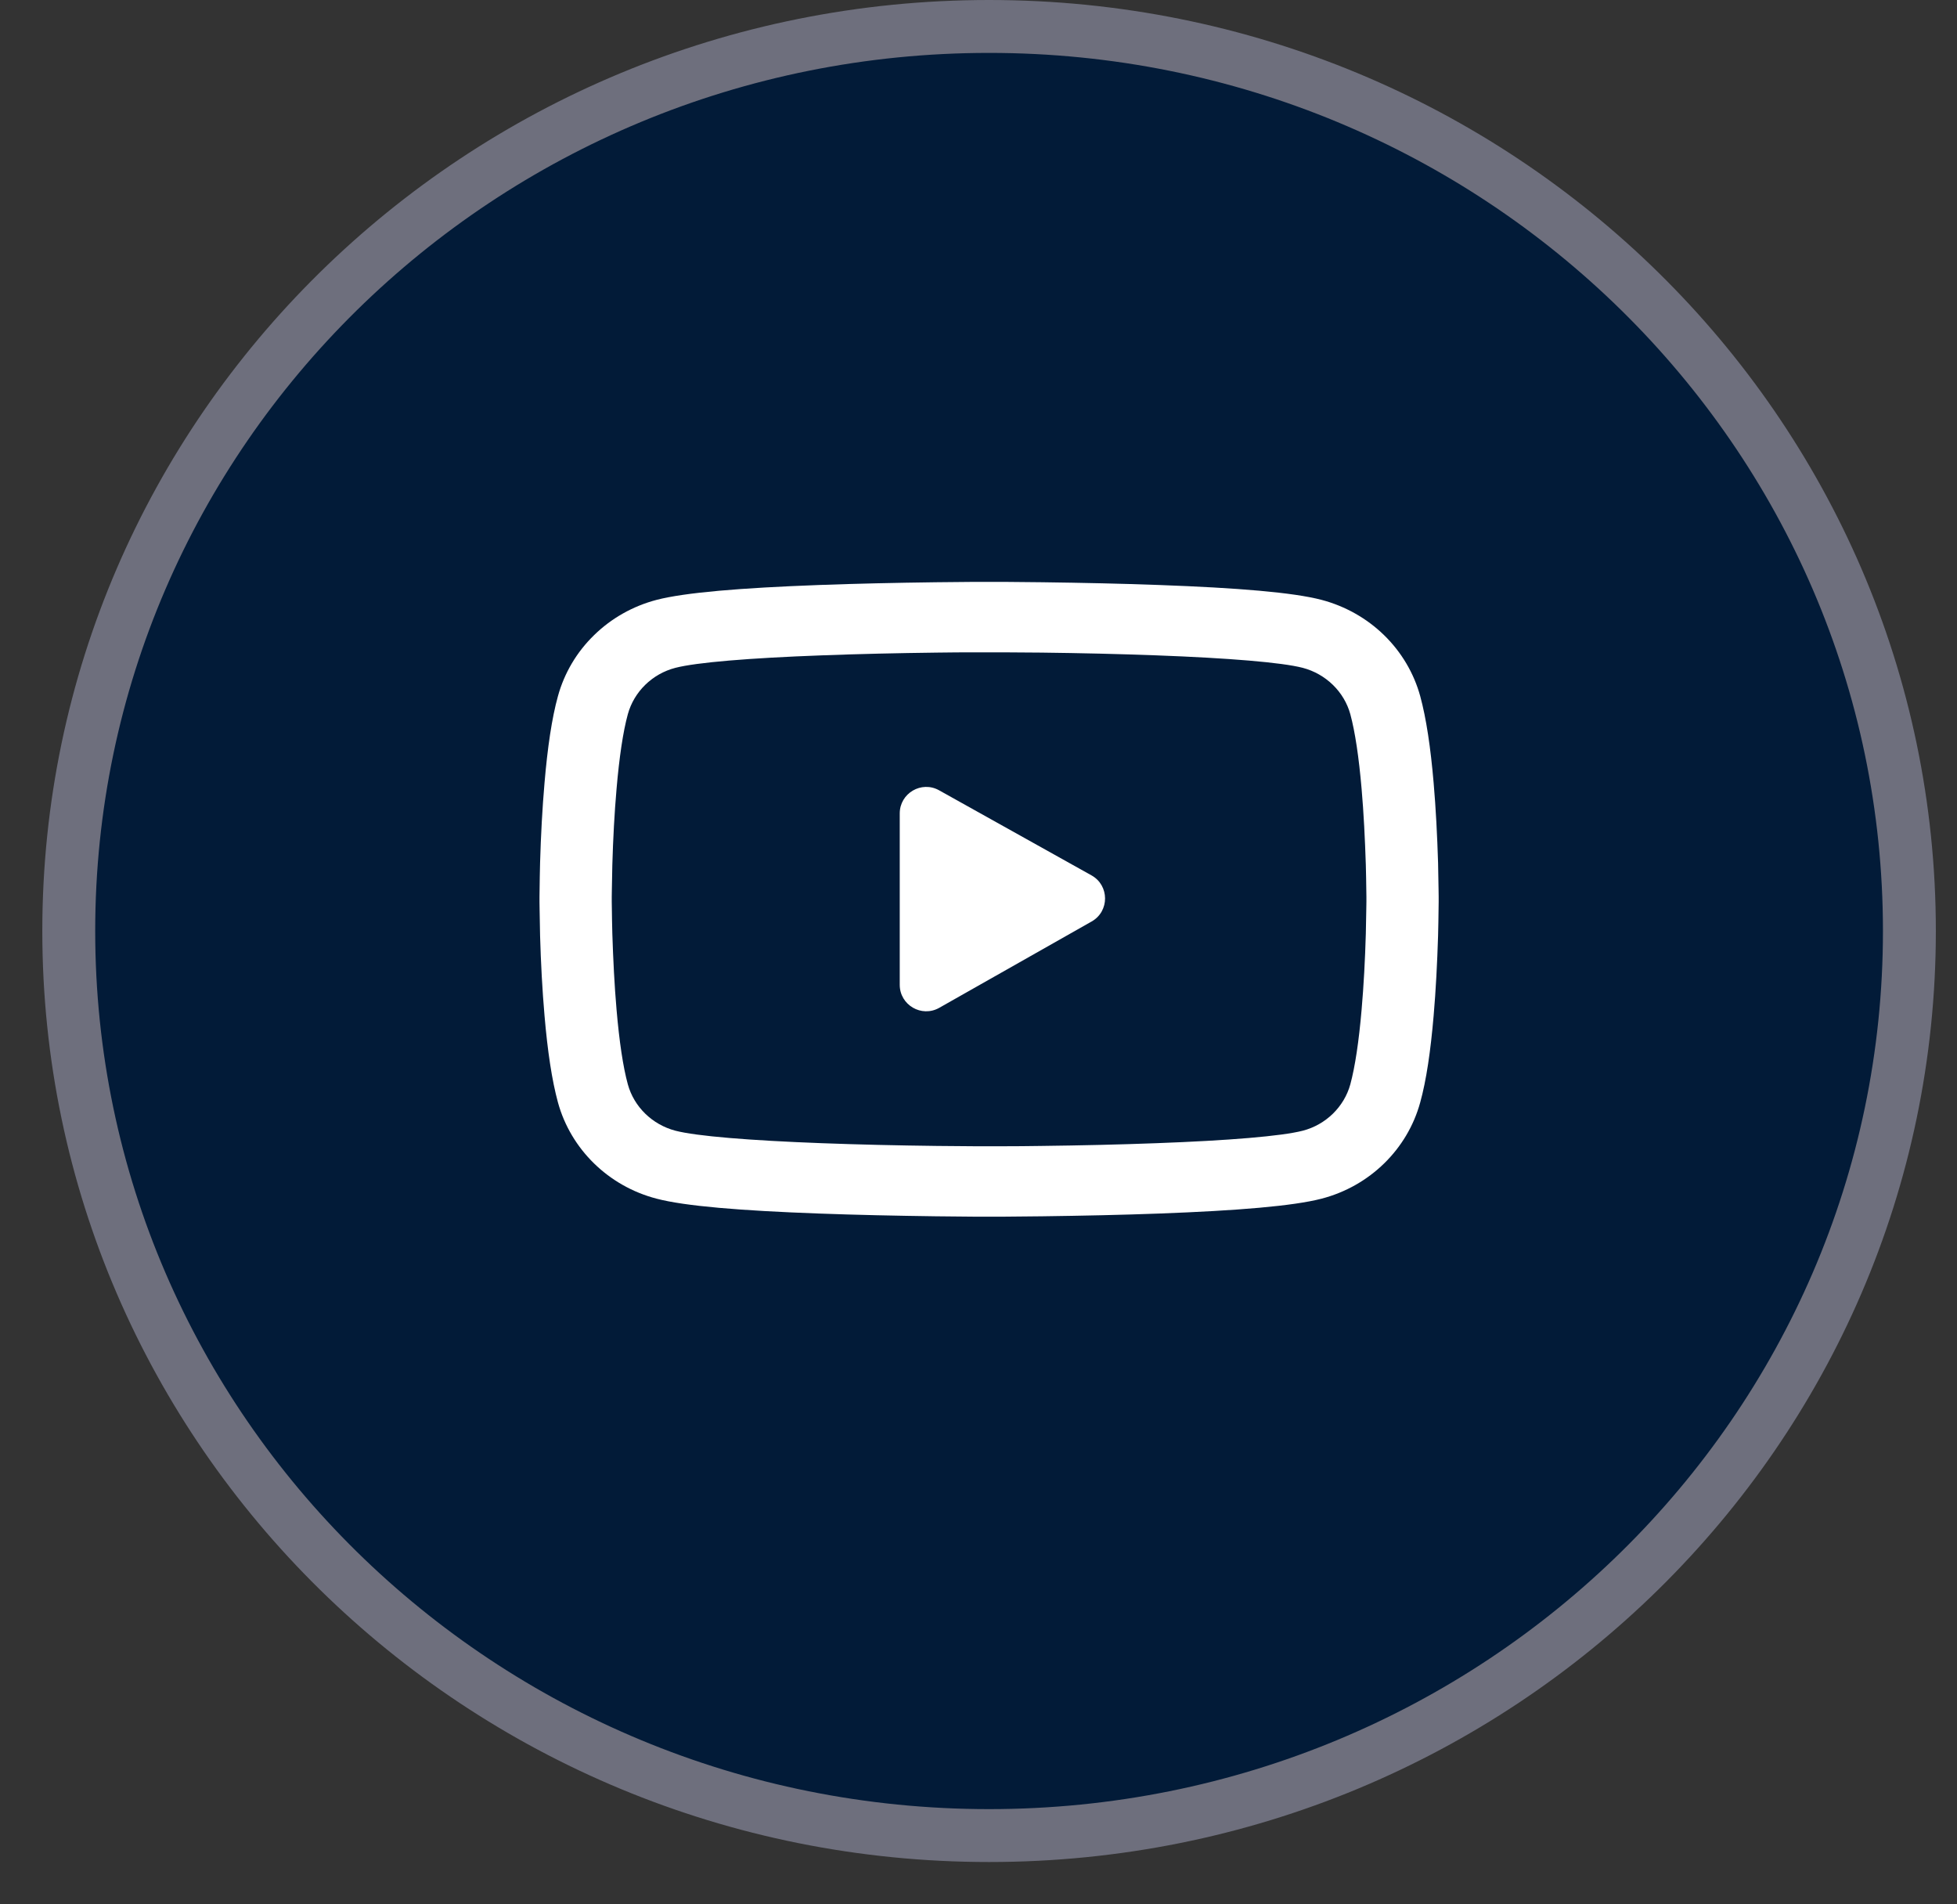
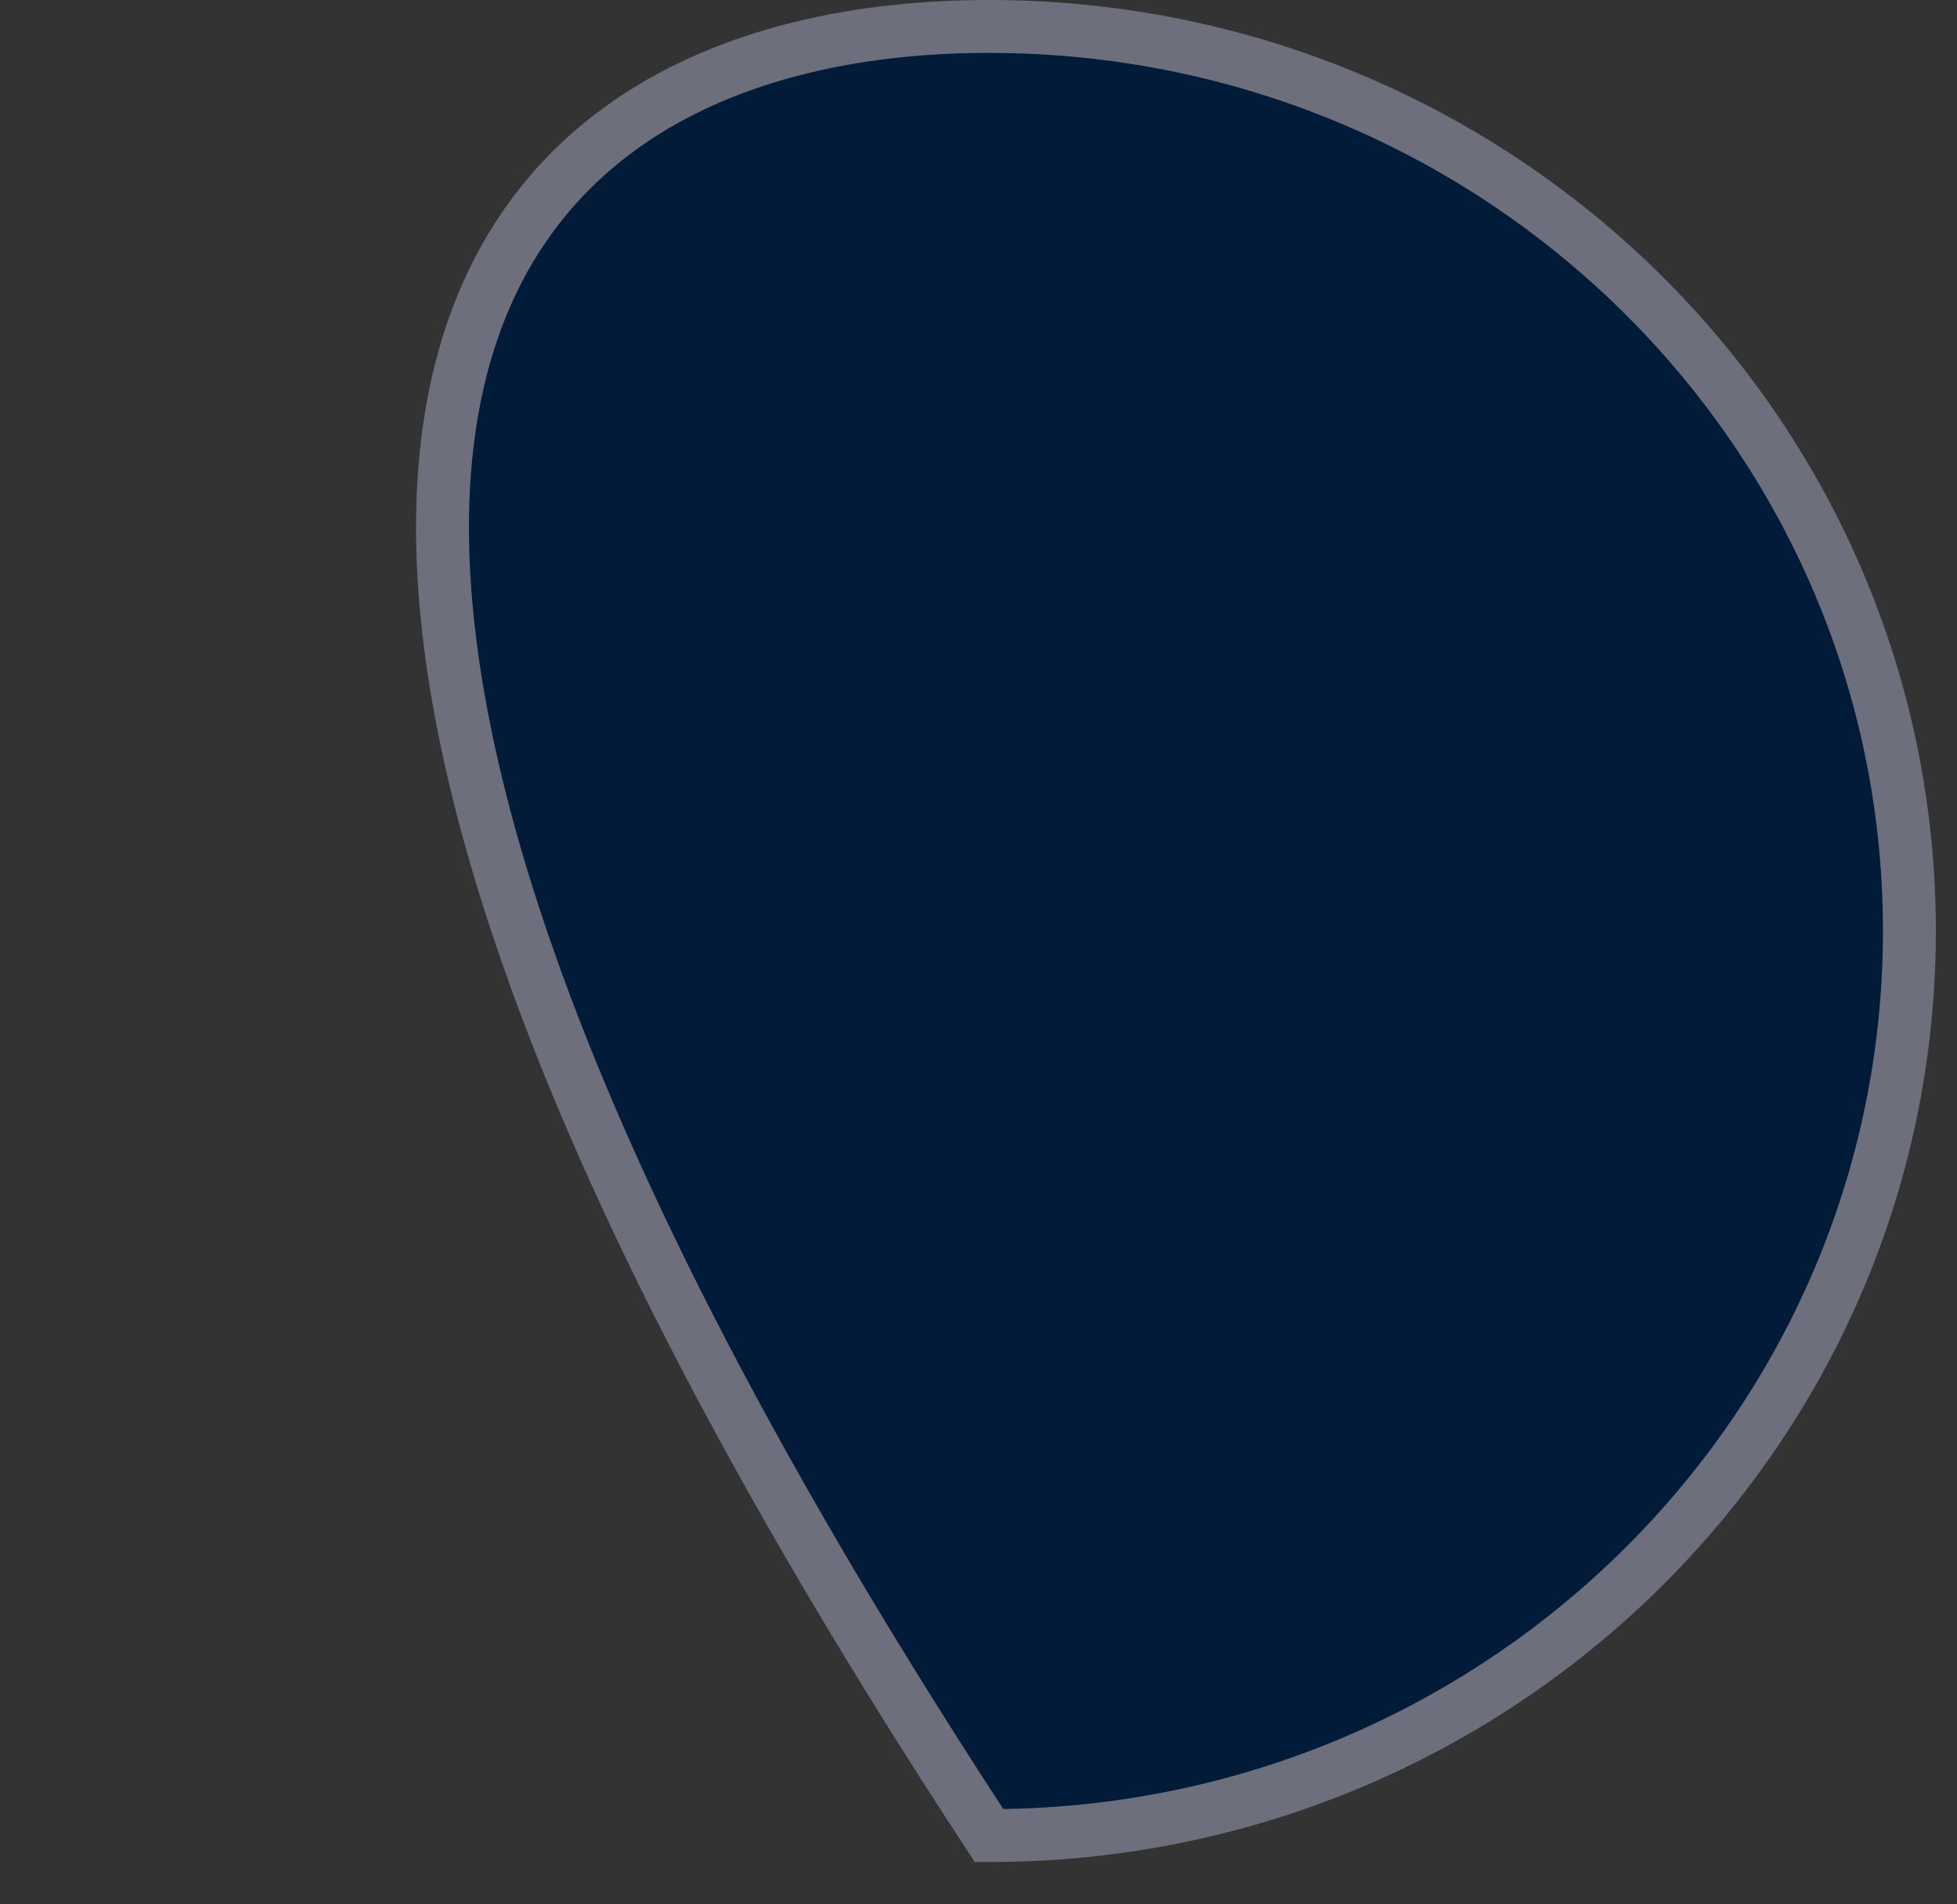
<svg xmlns="http://www.w3.org/2000/svg" width="37" height="36" viewBox="0 0 37 36" fill="none">
  <rect x="0" y="0" width="37" height="36" fill="#333333" stroke="none" />
-   <path d="M36.1 17.6C36.1 27.036 28.318 34.7 18.7 34.7C9.082 34.7 1.3 27.036 1.3 17.6C1.3 8.164 9.082 0.5 18.7 0.5C28.318 0.5 36.1 8.164 36.1 17.6Z" fill="#021B38" stroke="#6E6F7D" />
+   <path d="M36.1 17.6C36.1 27.036 28.318 34.7 18.7 34.7C1.3 8.164 9.082 0.5 18.7 0.5C28.318 0.5 36.1 8.164 36.1 17.6Z" fill="#021B38" stroke="#6E6F7D" />
  <g clip-path="url(#clip0_2271_2040)">
-     <path d="M27.2 16.948C27.2 16.908 27.2 16.861 27.198 16.808C27.196 16.658 27.192 16.49 27.189 16.311C27.173 15.796 27.147 15.283 27.105 14.799C27.048 14.132 26.965 13.576 26.851 13.159C26.731 12.723 26.495 12.326 26.168 12.007C25.841 11.688 25.433 11.458 24.986 11.34C24.449 11.199 23.398 11.113 21.918 11.059C21.214 11.033 20.461 11.017 19.707 11.007C19.444 11.004 19.199 11.002 18.979 11H18.421C18.201 11.002 17.956 11.004 17.692 11.007C16.939 11.017 16.186 11.033 15.482 11.059C14.002 11.114 12.949 11.201 12.414 11.34C11.967 11.457 11.559 11.687 11.232 12.007C10.904 12.326 10.669 12.723 10.549 13.159C10.433 13.576 10.352 14.132 10.295 14.799C10.253 15.283 10.226 15.796 10.211 16.311C10.206 16.49 10.204 16.658 10.202 16.808C10.202 16.861 10.2 16.908 10.2 16.948V17.052C10.2 17.092 10.2 17.139 10.202 17.192C10.204 17.342 10.207 17.51 10.211 17.689C10.226 18.204 10.253 18.718 10.295 19.201C10.352 19.868 10.435 20.424 10.549 20.841C10.792 21.726 11.505 22.424 12.414 22.66C12.949 22.801 14.002 22.887 15.482 22.941C16.186 22.967 16.939 22.983 17.692 22.993C17.956 22.996 18.201 22.998 18.421 23H18.979C19.199 22.998 19.444 22.996 19.707 22.993C20.461 22.983 21.214 22.967 21.918 22.941C23.398 22.886 24.451 22.799 24.986 22.66C25.895 22.424 26.608 21.728 26.851 20.841C26.967 20.424 27.048 19.868 27.105 19.201C27.147 18.718 27.173 18.204 27.189 17.689C27.194 17.51 27.196 17.342 27.198 17.192C27.198 17.139 27.2 17.092 27.2 17.052V16.948ZM25.834 17.044C25.834 17.083 25.834 17.126 25.832 17.175C25.83 17.32 25.826 17.478 25.823 17.65C25.809 18.141 25.783 18.633 25.743 19.089C25.692 19.683 25.619 20.171 25.53 20.498C25.413 20.924 25.067 21.262 24.631 21.375C24.233 21.478 23.229 21.561 21.865 21.611C21.174 21.637 20.43 21.654 19.689 21.663C19.428 21.667 19.188 21.669 18.971 21.669H18.429L17.711 21.663C16.97 21.654 16.228 21.637 15.535 21.611C14.171 21.56 13.165 21.478 12.769 21.375C12.332 21.26 11.987 20.924 11.87 20.498C11.78 20.171 11.708 19.683 11.657 19.089C11.617 18.633 11.593 18.141 11.577 17.65C11.572 17.478 11.57 17.318 11.568 17.175C11.568 17.126 11.566 17.081 11.566 17.044V16.956C11.566 16.917 11.566 16.874 11.568 16.825C11.57 16.68 11.574 16.522 11.577 16.35C11.591 15.859 11.617 15.367 11.657 14.911C11.708 14.317 11.78 13.829 11.87 13.502C11.987 13.076 12.332 12.738 12.769 12.625C13.167 12.522 14.171 12.439 15.535 12.389C16.226 12.363 16.97 12.346 17.711 12.337C17.971 12.333 18.212 12.332 18.429 12.332H18.971L19.689 12.337C20.43 12.346 21.172 12.363 21.865 12.389C23.229 12.44 24.234 12.522 24.631 12.625C25.067 12.74 25.413 13.076 25.53 13.502C25.619 13.829 25.692 14.317 25.743 14.911C25.783 15.367 25.807 15.859 25.823 16.35C25.828 16.522 25.83 16.682 25.832 16.825C25.832 16.874 25.834 16.919 25.834 16.956V17.044ZM17.011 18.617C17.011 19 17.424 19.241 17.758 19.052L20.639 17.42C20.979 17.228 20.977 16.738 20.636 16.548L17.755 14.94C17.422 14.754 17.011 14.995 17.011 15.377V18.617Z" fill="white" />
-   </g>
+     </g>
  <defs>
    <clipPath id="clip0_2271_2040">
      <rect width="18" height="18" fill="white" transform="translate(9.8 8)" />
    </clipPath>
  </defs>
</svg>